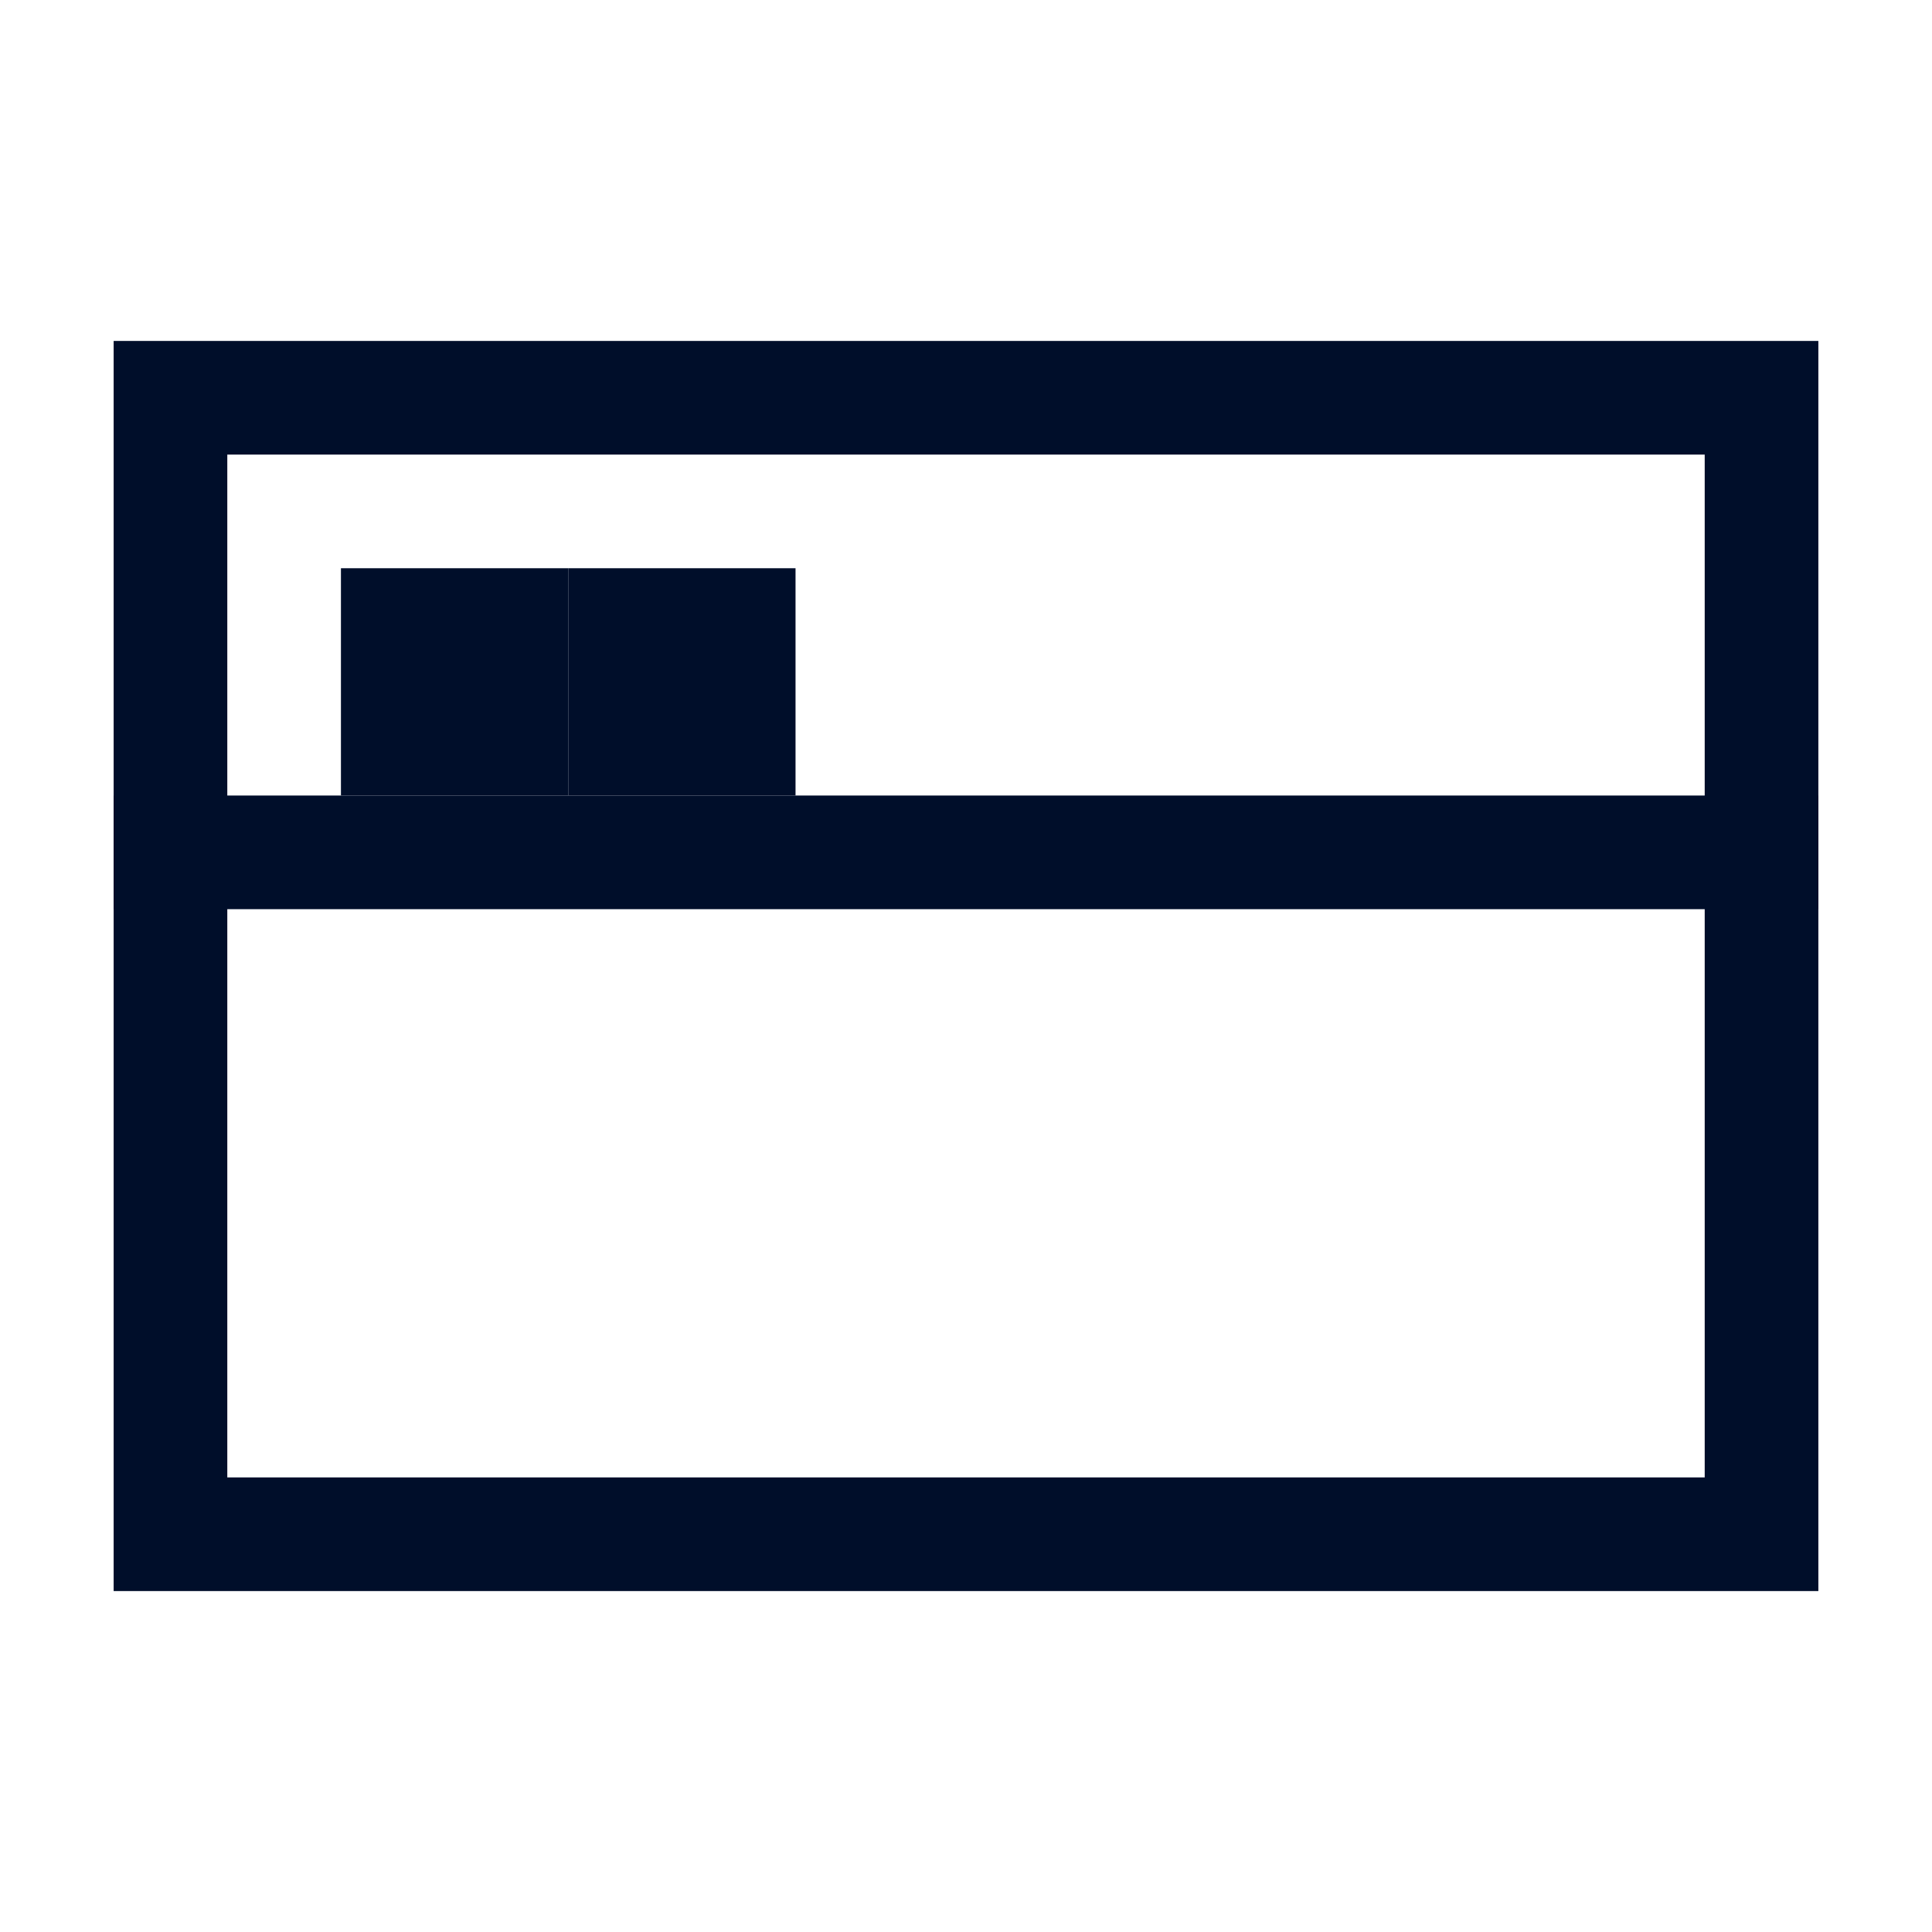
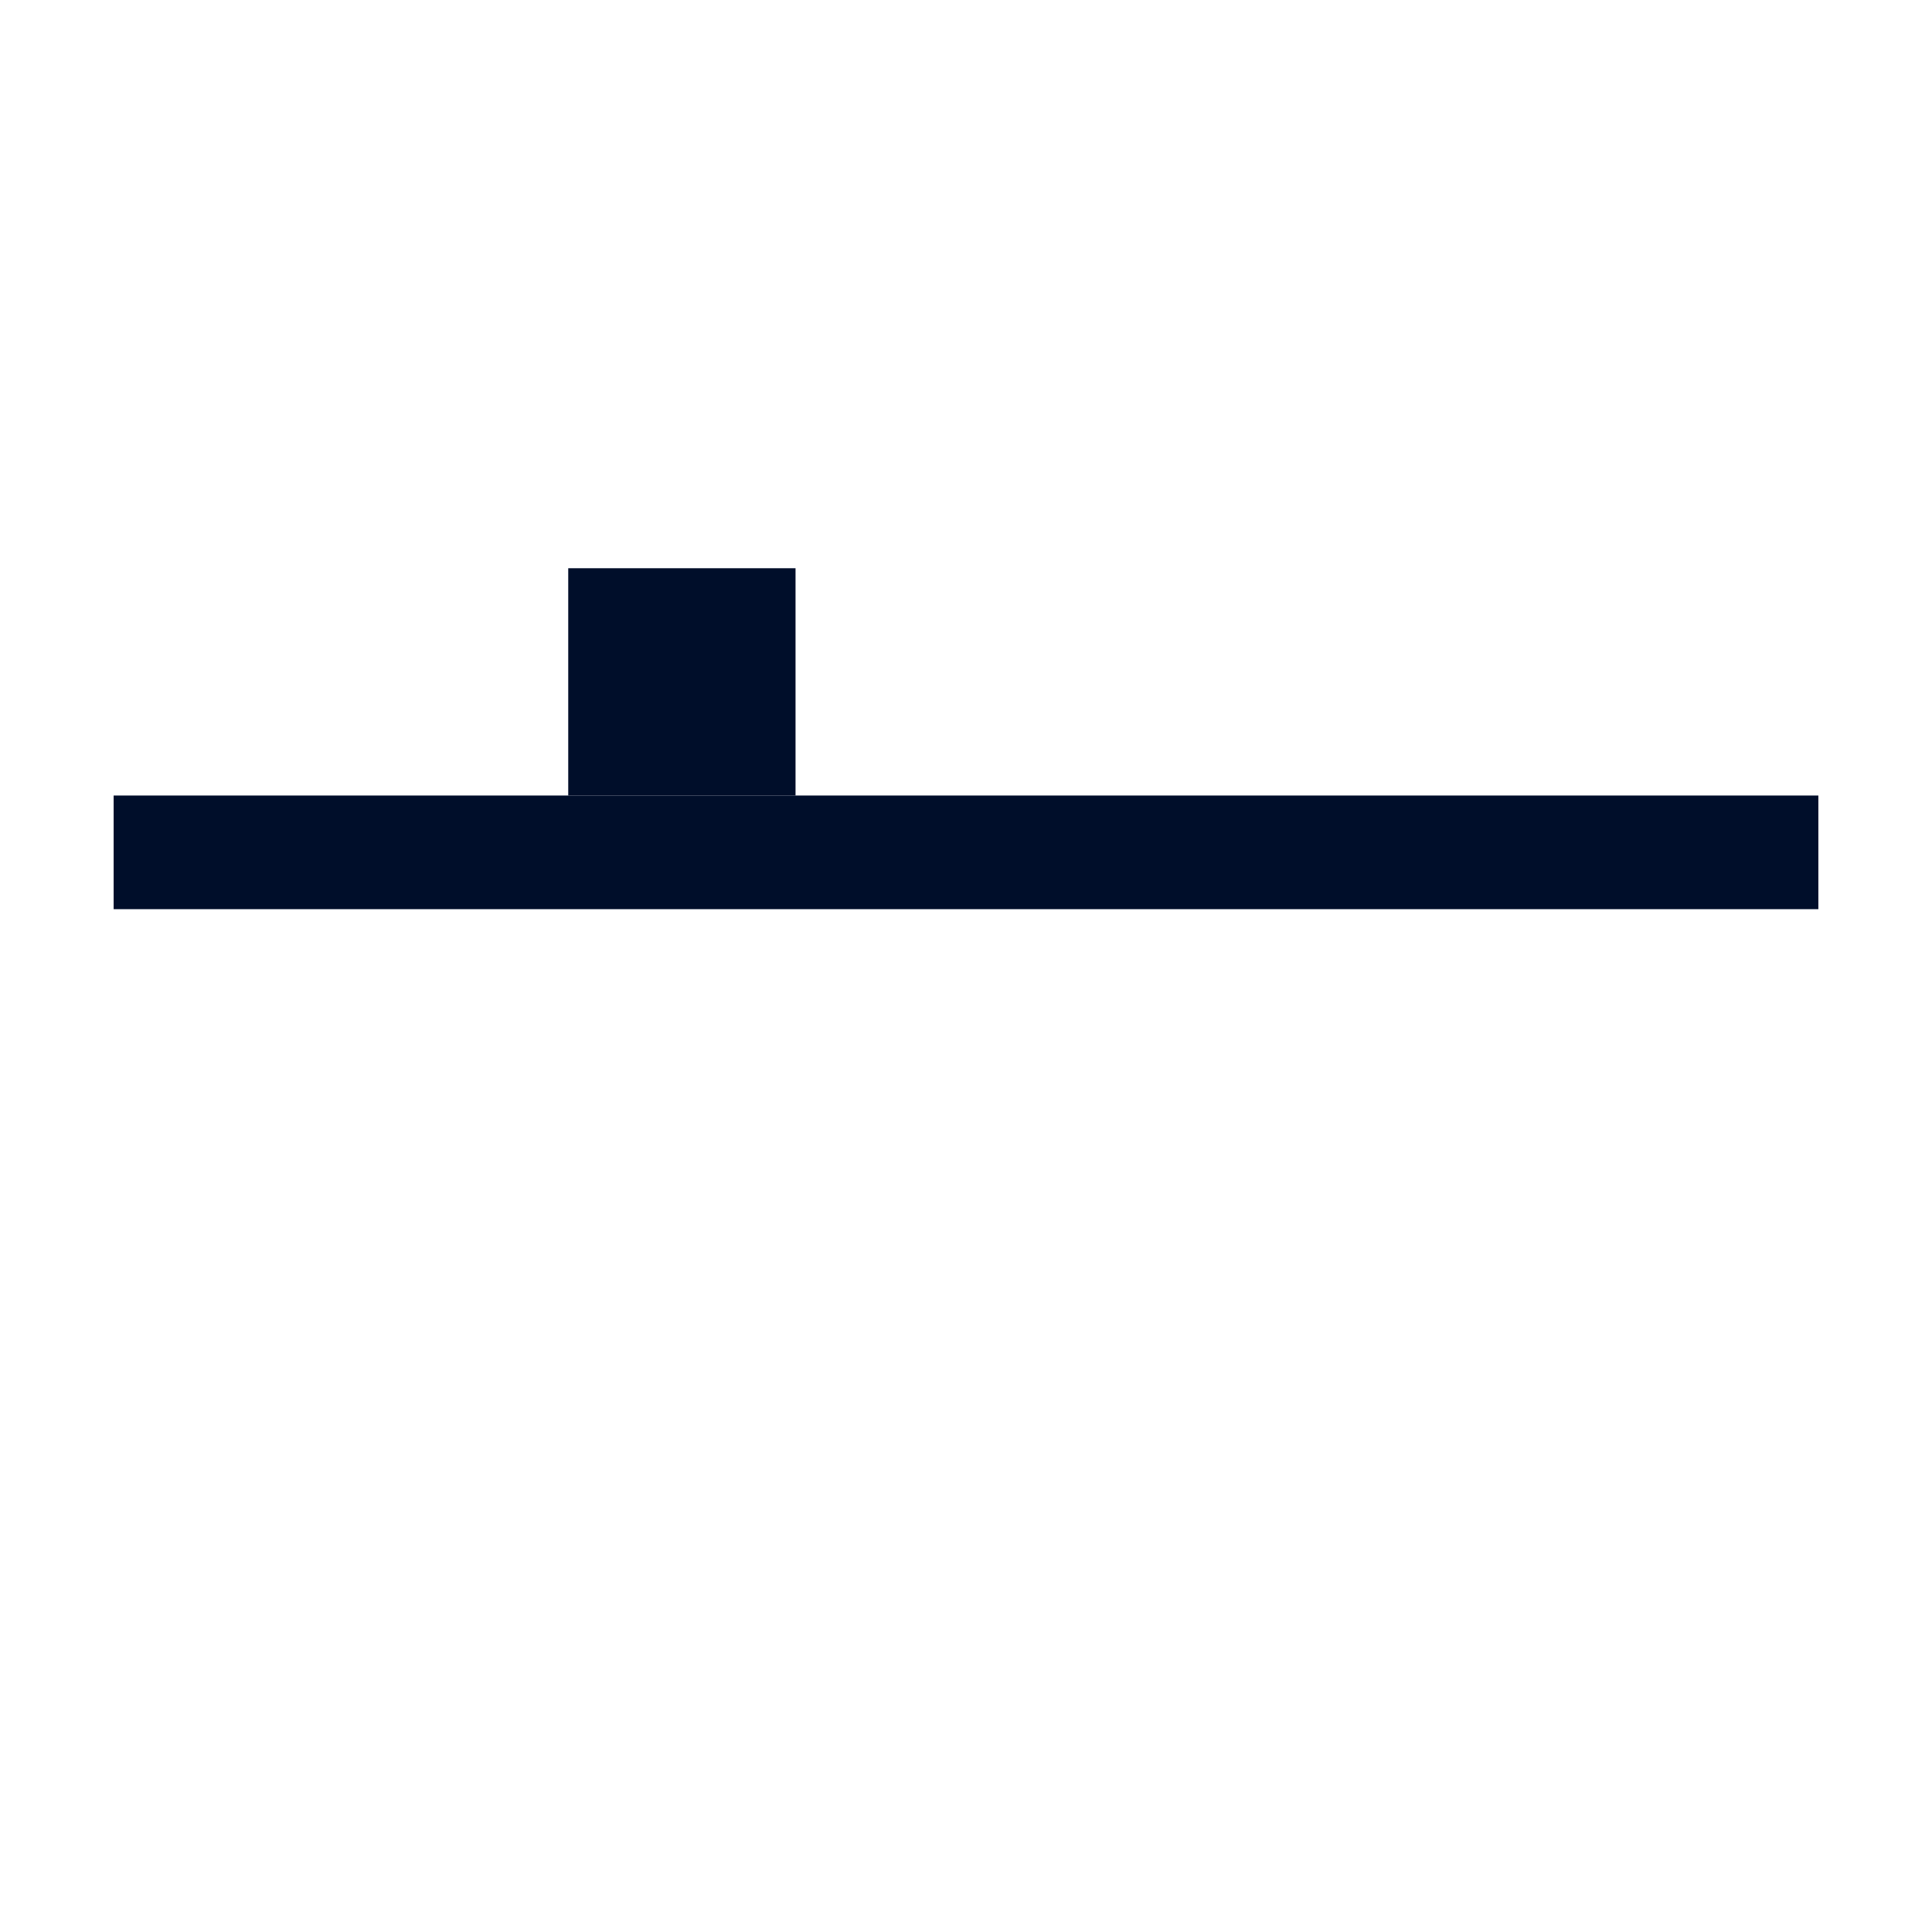
<svg xmlns="http://www.w3.org/2000/svg" width="17px" height="17px" viewBox="0 0 17 17" version="1.1">
  <title>Icon / Website</title>
  <desc>Created with Sketch.</desc>
  <defs />
  <g id="Symbols" stroke="none" stroke-width="1" fill="none" fill-rule="evenodd">
    <g id="Icon-/-Website" stroke="#000E2A">
-       <rect id="Rectangle" x="1.5" y="3.5" width="14" height="10" />
-       <rect id="Rectangle" x="3.5" y="5.5" width="1" height="1" />
      <rect id="Rectangle" x="5.5" y="5.5" width="1" height="1" />
      <path d="M1.5,7.5 L15.5,7.5" id="Line" stroke-linecap="square" />
    </g>
  </g>
</svg>